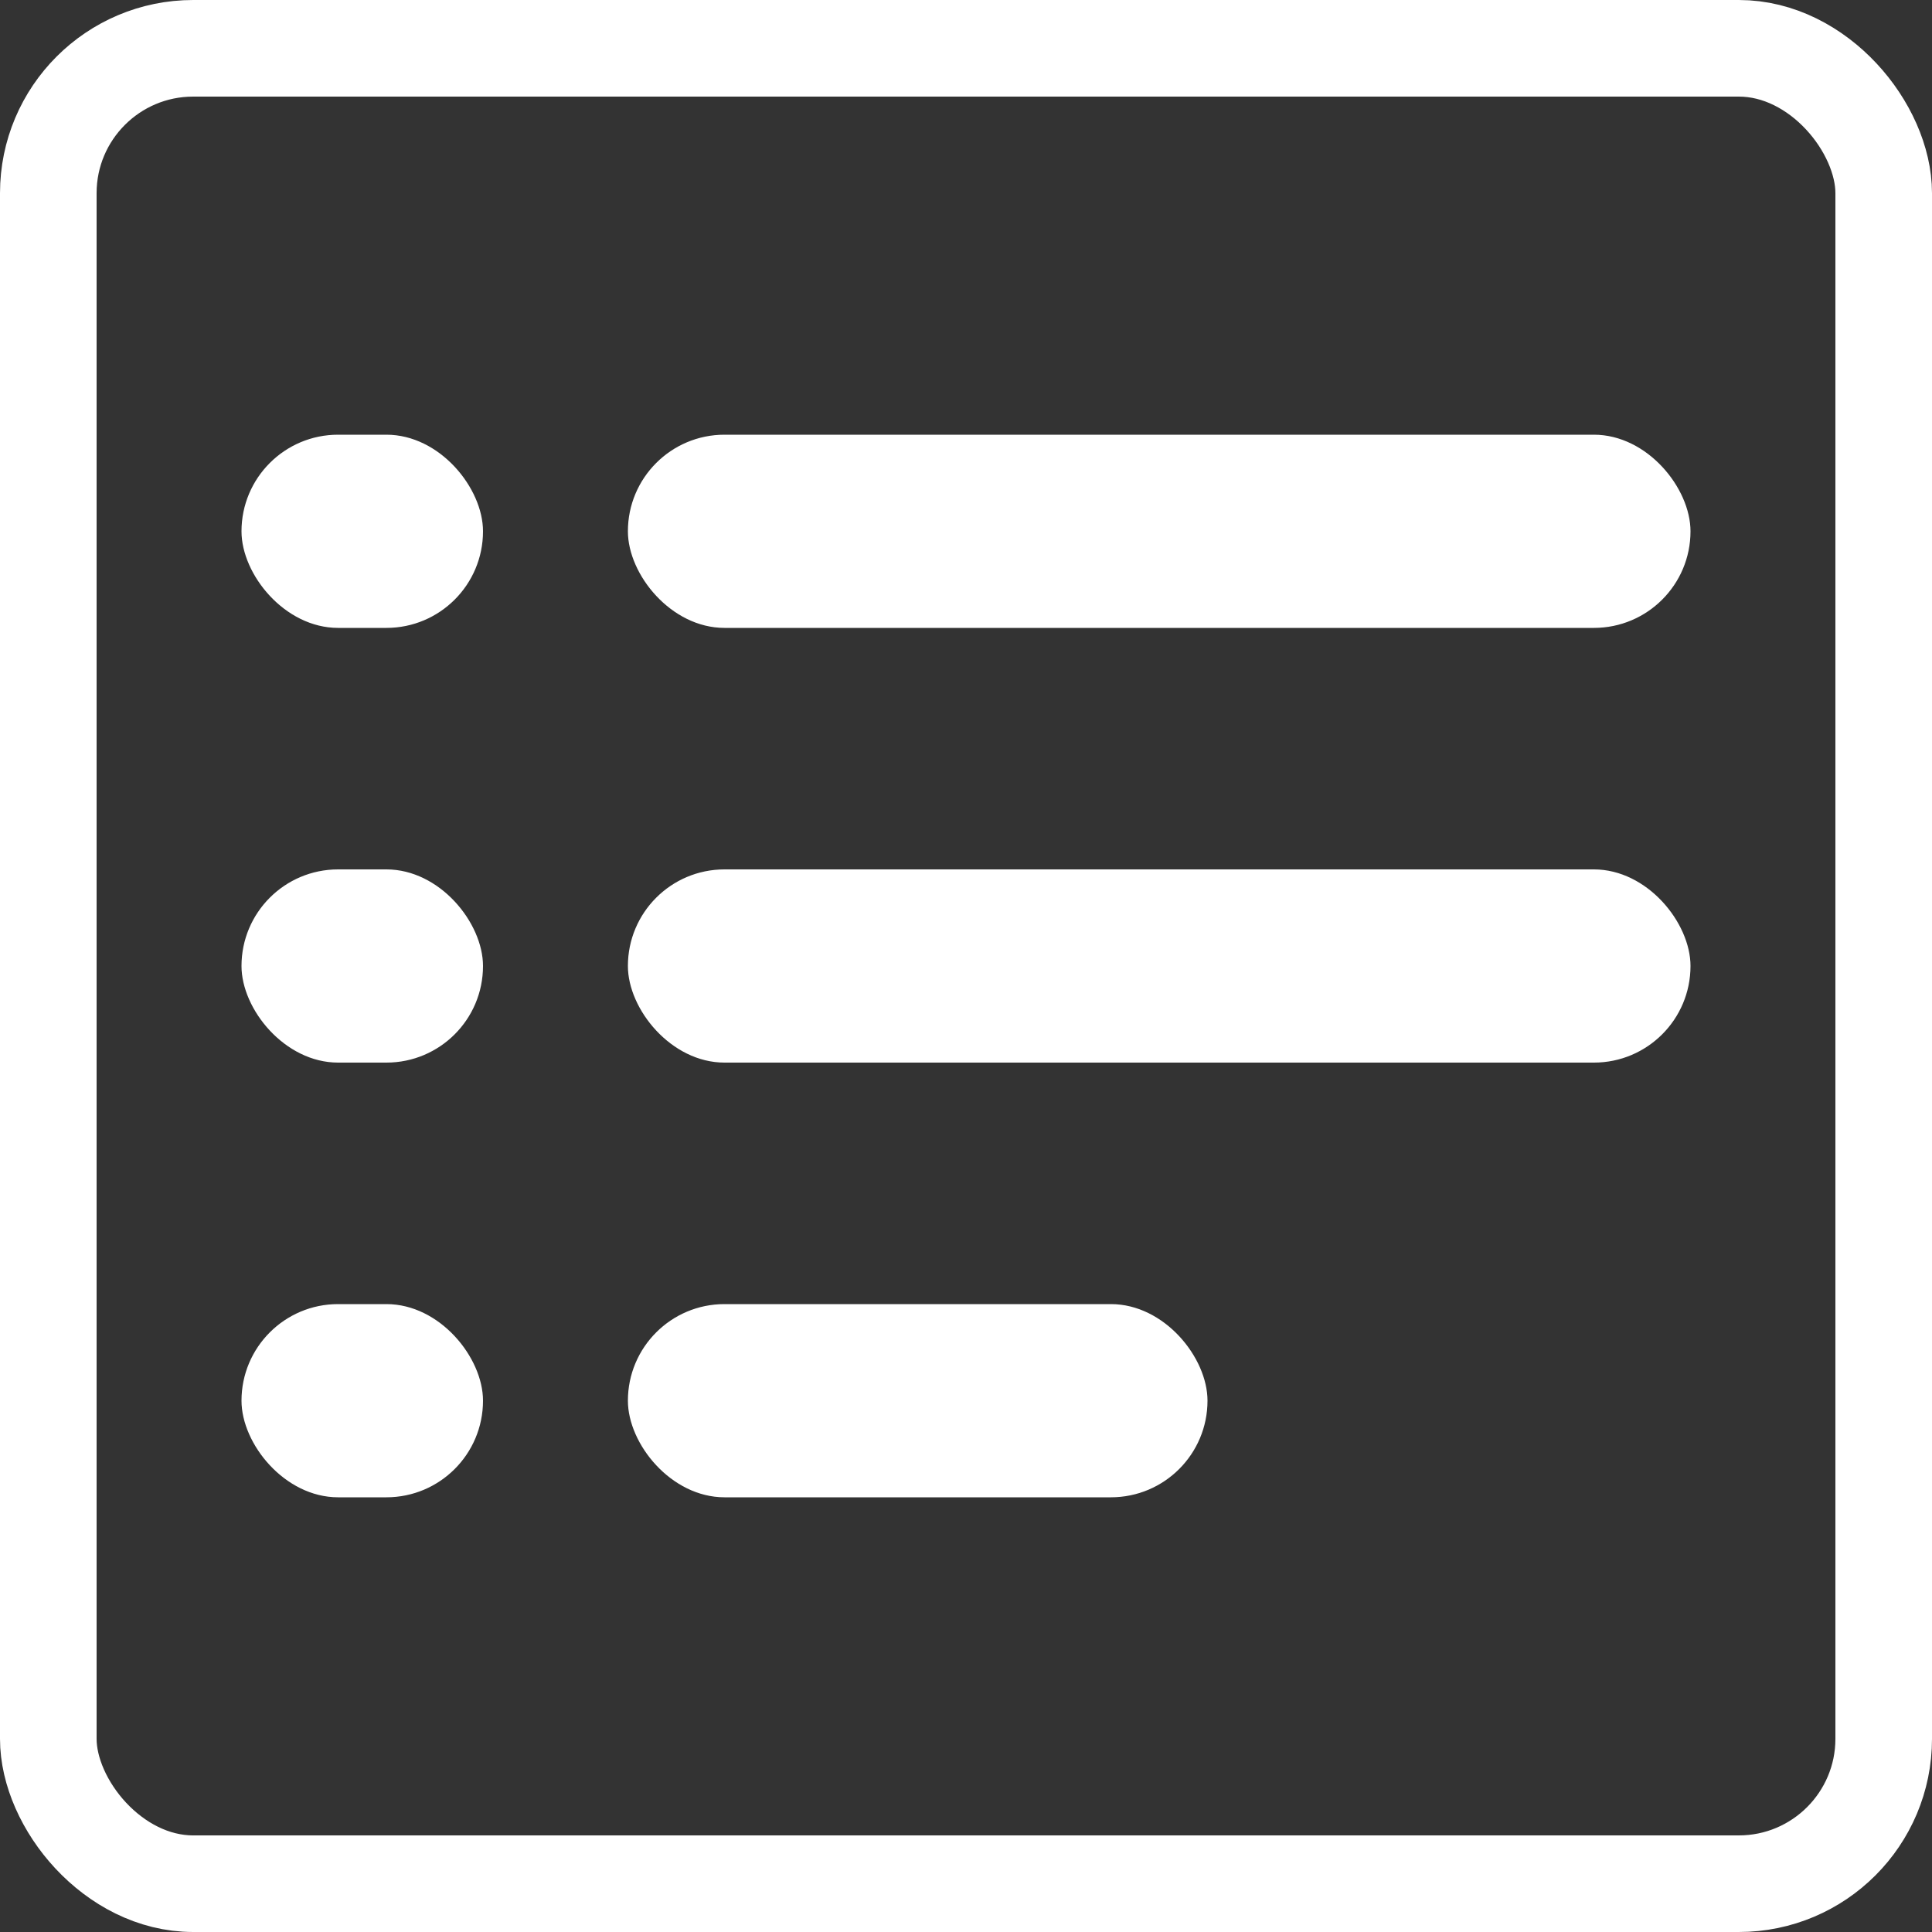
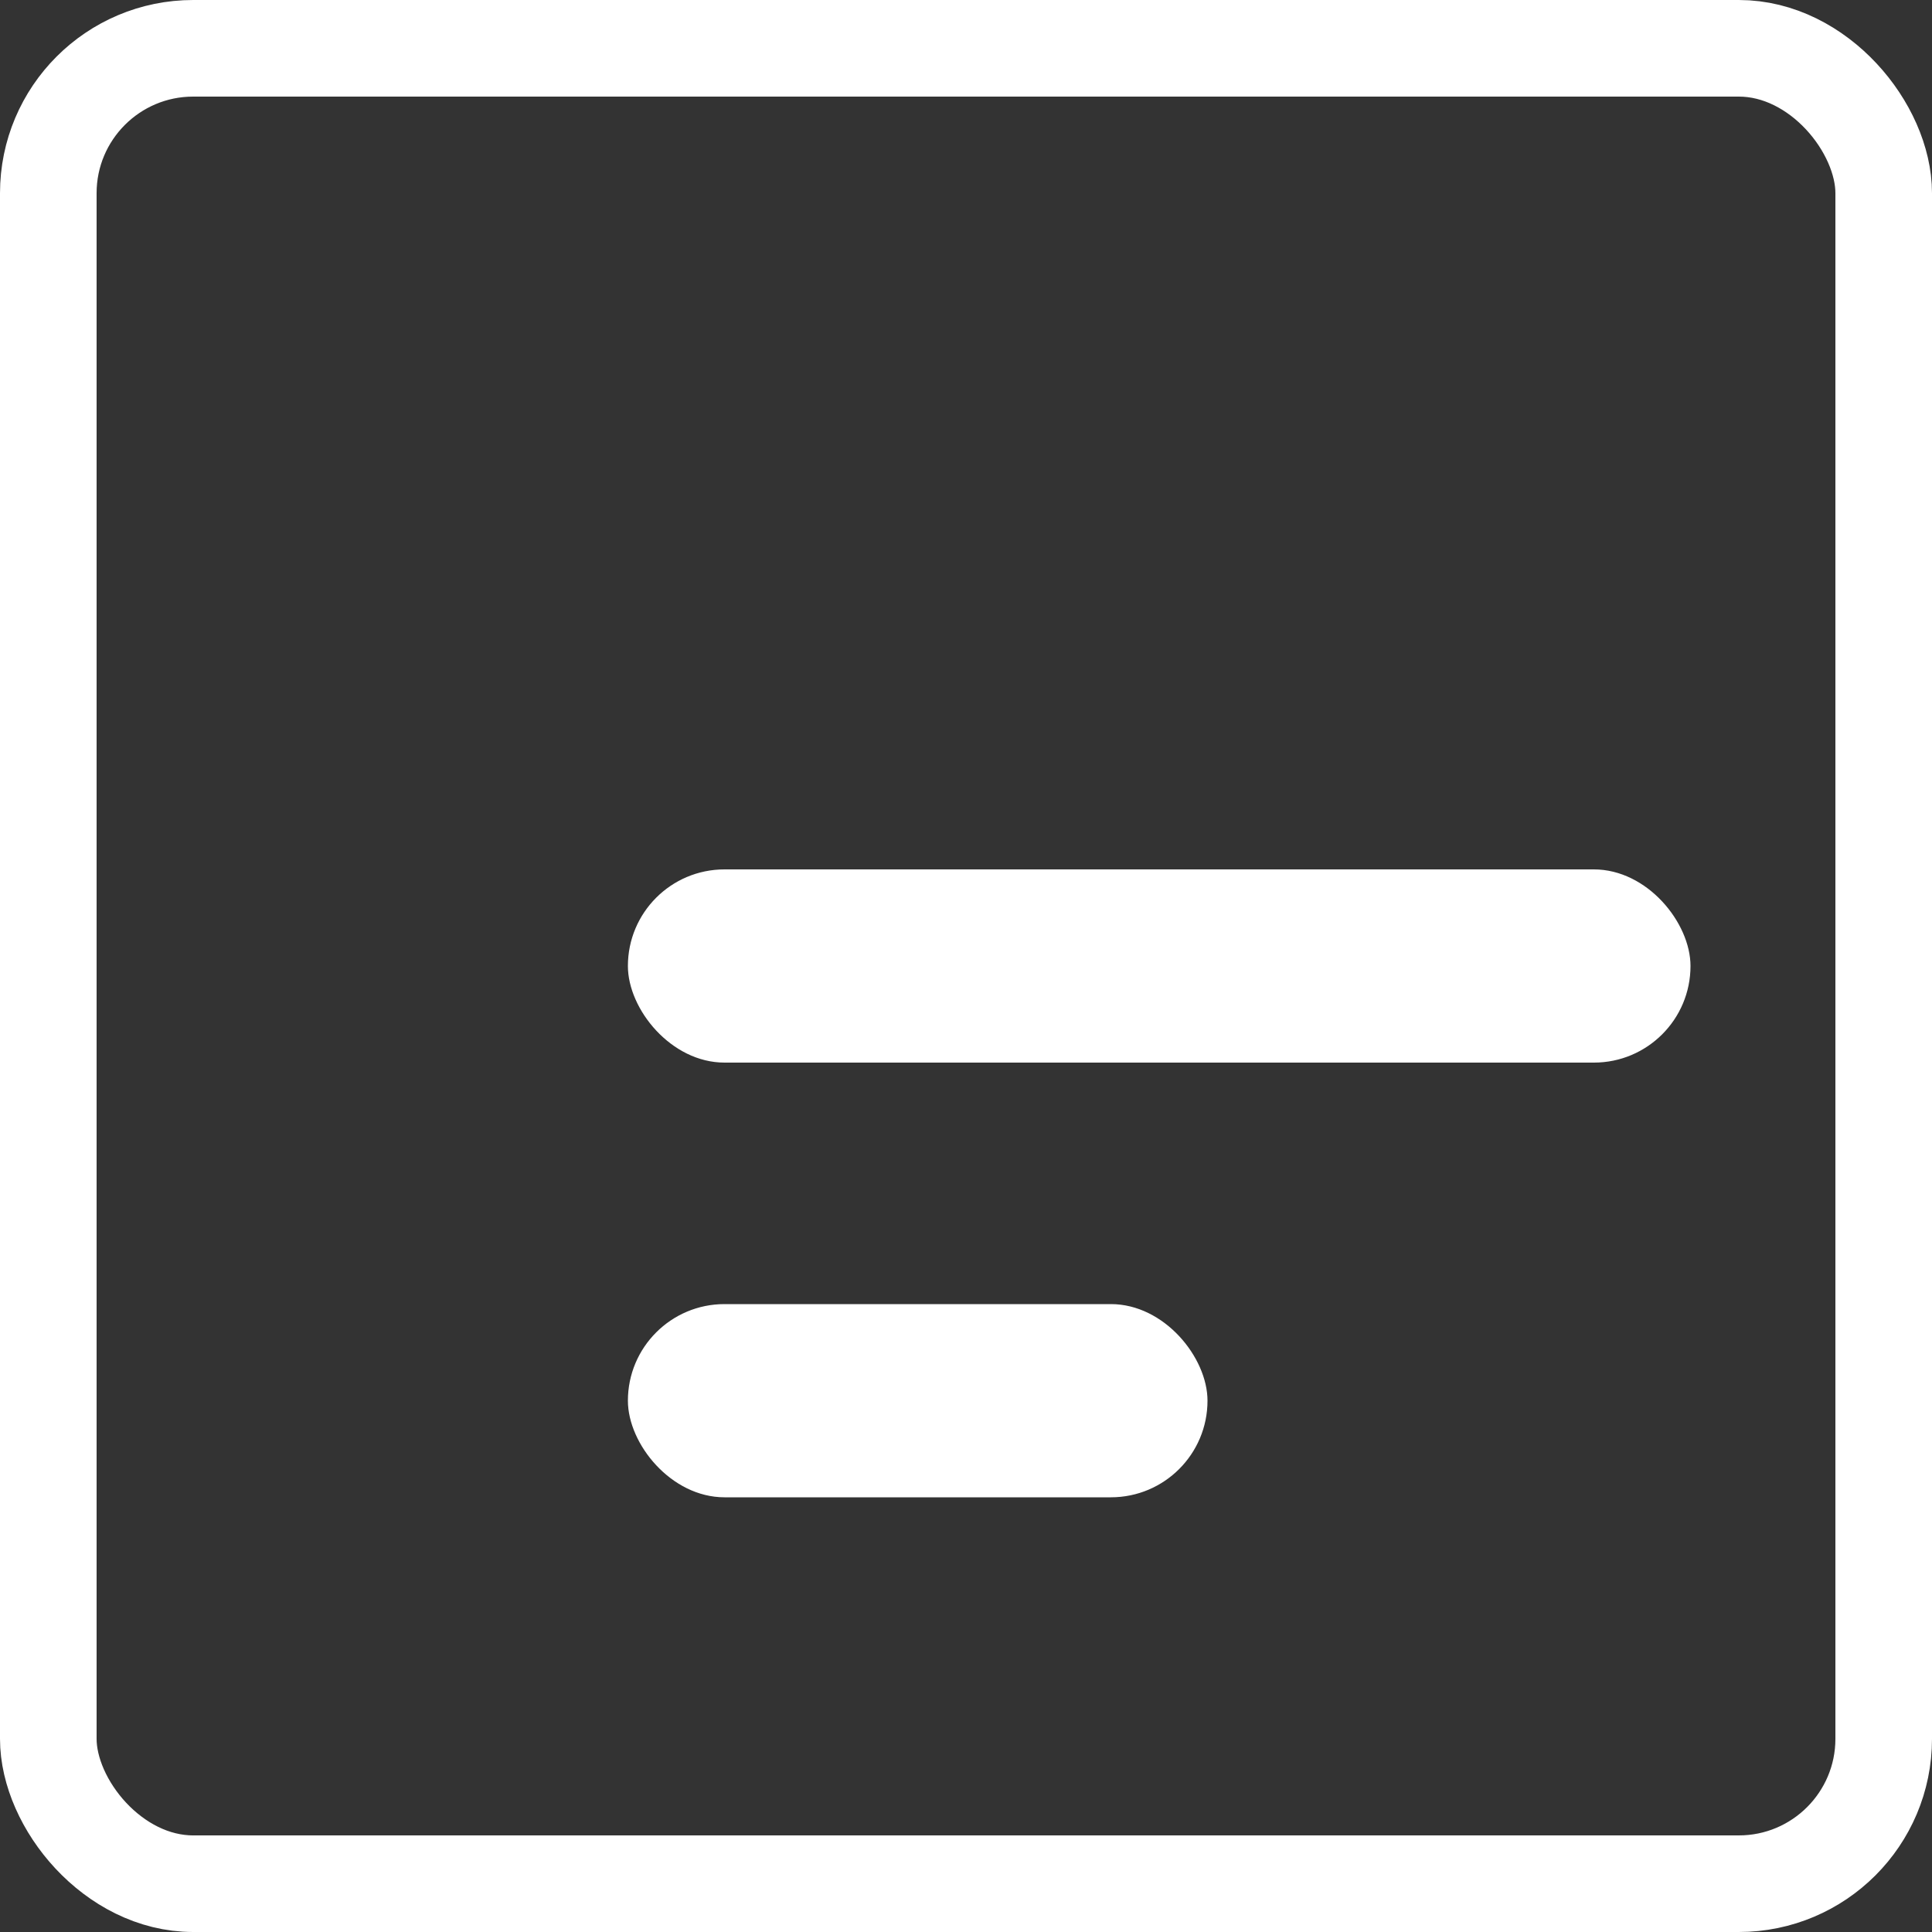
<svg xmlns="http://www.w3.org/2000/svg" width="40" height="40" viewBox="0 0 40 40" fill="none">
  <rect x="0" y="0" width="40" height="40" fill="#333333" stroke="none" />
  <rect x="1" y="1" width="38" height="38" rx="3" stroke="white" stroke-width="2" />
-   <rect x="13" y="9" width="22" height="4" rx="2" fill="white" />
  <rect x="13" y="18" width="22" height="4" rx="2" fill="white" />
  <rect x="13" y="27" width="12" height="4" rx="2" fill="white" />
-   <rect x="5" y="9" width="5" height="4" rx="2" fill="white" />
-   <rect x="5" y="18" width="5" height="4" rx="2" fill="white" />
-   <rect x="5" y="27" width="5" height="4" rx="2" fill="white" />
</svg>